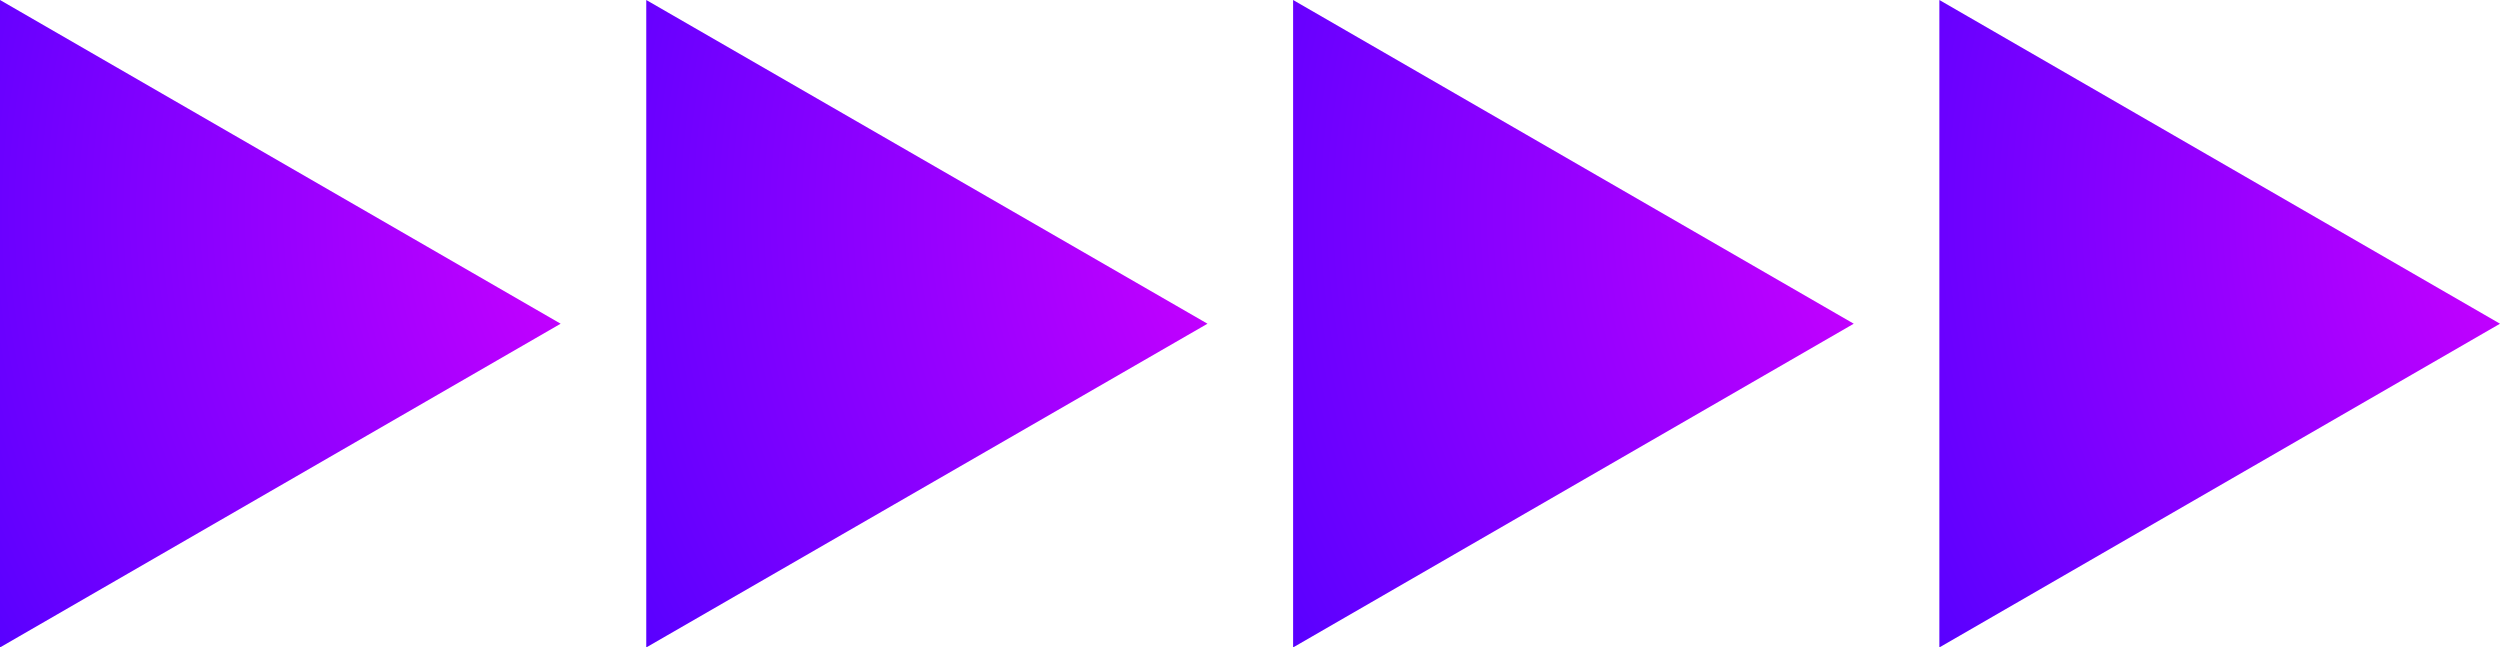
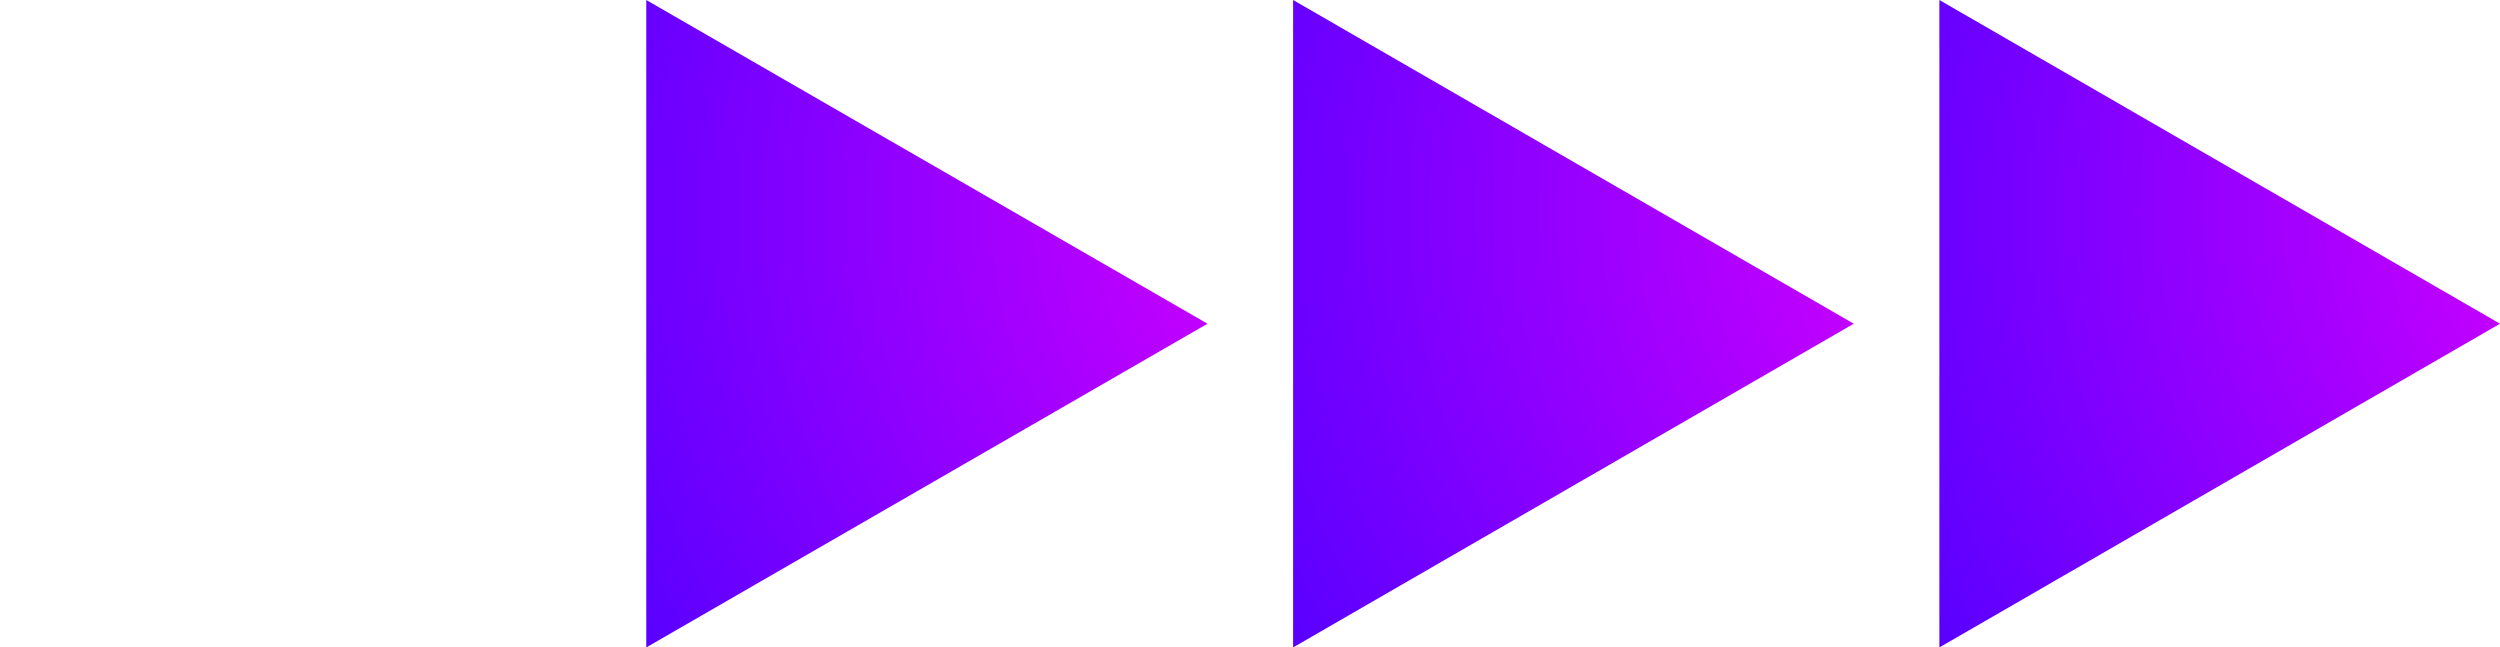
<svg xmlns="http://www.w3.org/2000/svg" xmlns:xlink="http://www.w3.org/1999/xlink" viewBox="0 0 42.63 11.04">
  <defs>
    <style>.cls-1{fill:url(#radial-gradient);}.cls-2{fill:url(#radial-gradient-2);}.cls-3{fill:url(#radial-gradient-3);}.cls-4{fill:url(#radial-gradient-4);}</style>
    <radialGradient id="radial-gradient" cx="-77.52" cy="-148.13" r="26.29" gradientTransform="translate(-102.18 81.13) rotate(90)" gradientUnits="userSpaceOnUse">
      <stop offset="0" stop-color="#e600ff" />
      <stop offset="0.3" stop-color="#90f" />
      <stop offset="0.64" stop-color="#4700ff" />
      <stop offset="0.88" stop-color="#1400ff" />
      <stop offset="1" stop-color="blue" />
    </radialGradient>
    <radialGradient id="radial-gradient-2" cx="-77.52" cy="-137.11" r="26.29" xlink:href="#radial-gradient" />
    <radialGradient id="radial-gradient-3" cx="-77.52" cy="-126.09" r="26.29" xlink:href="#radial-gradient" />
    <radialGradient id="radial-gradient-4" cx="-77.52" cy="-115.06" r="26.29" xlink:href="#radial-gradient" />
  </defs>
  <title>Ресурс 26</title>
  <g id="Слой_2" data-name="Слой 2">
    <g id="OBJECTS">
      <polygon class="cls-1" points="42.63 5.52 33.07 0 33.07 11.04 42.63 5.52" />
      <polygon class="cls-2" points="31.61 5.52 22.05 0 22.05 11.04 31.61 5.52" />
      <polygon class="cls-3" points="20.59 5.52 11.02 0 11.02 11.04 20.59 5.52" />
-       <polygon class="cls-4" points="9.56 5.52 0 0 0 11.04 9.56 5.52" />
    </g>
  </g>
</svg>